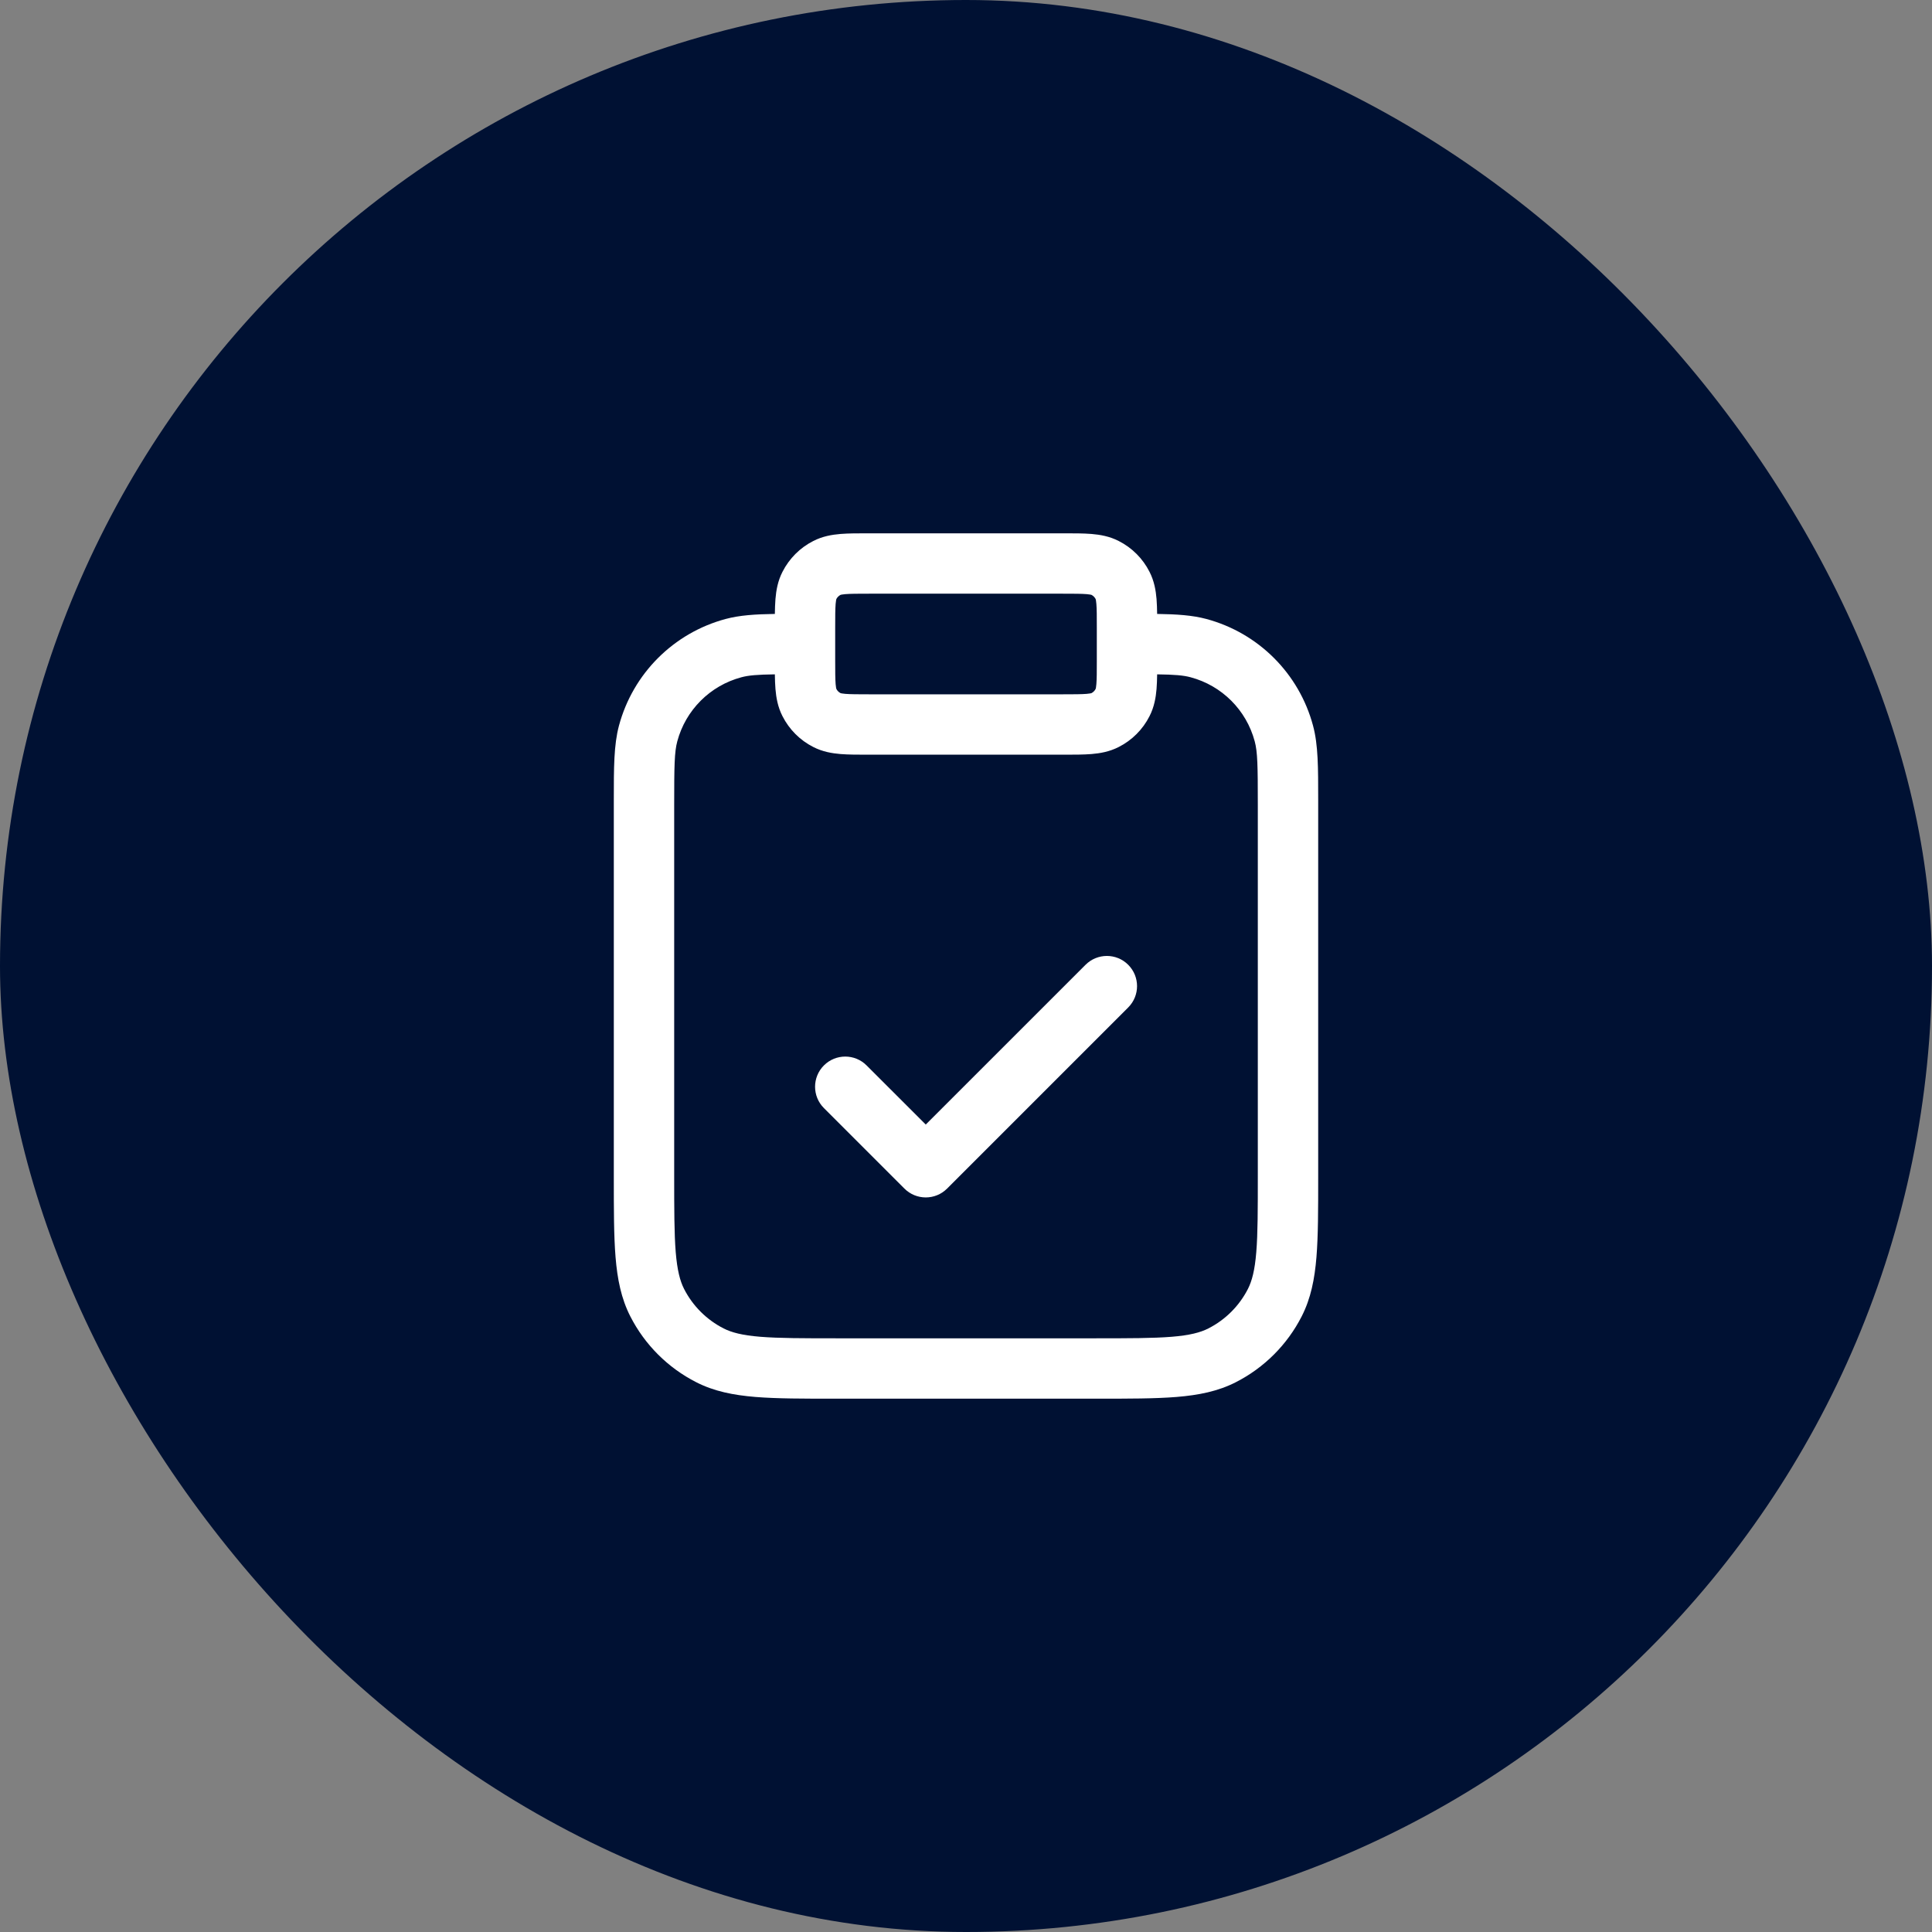
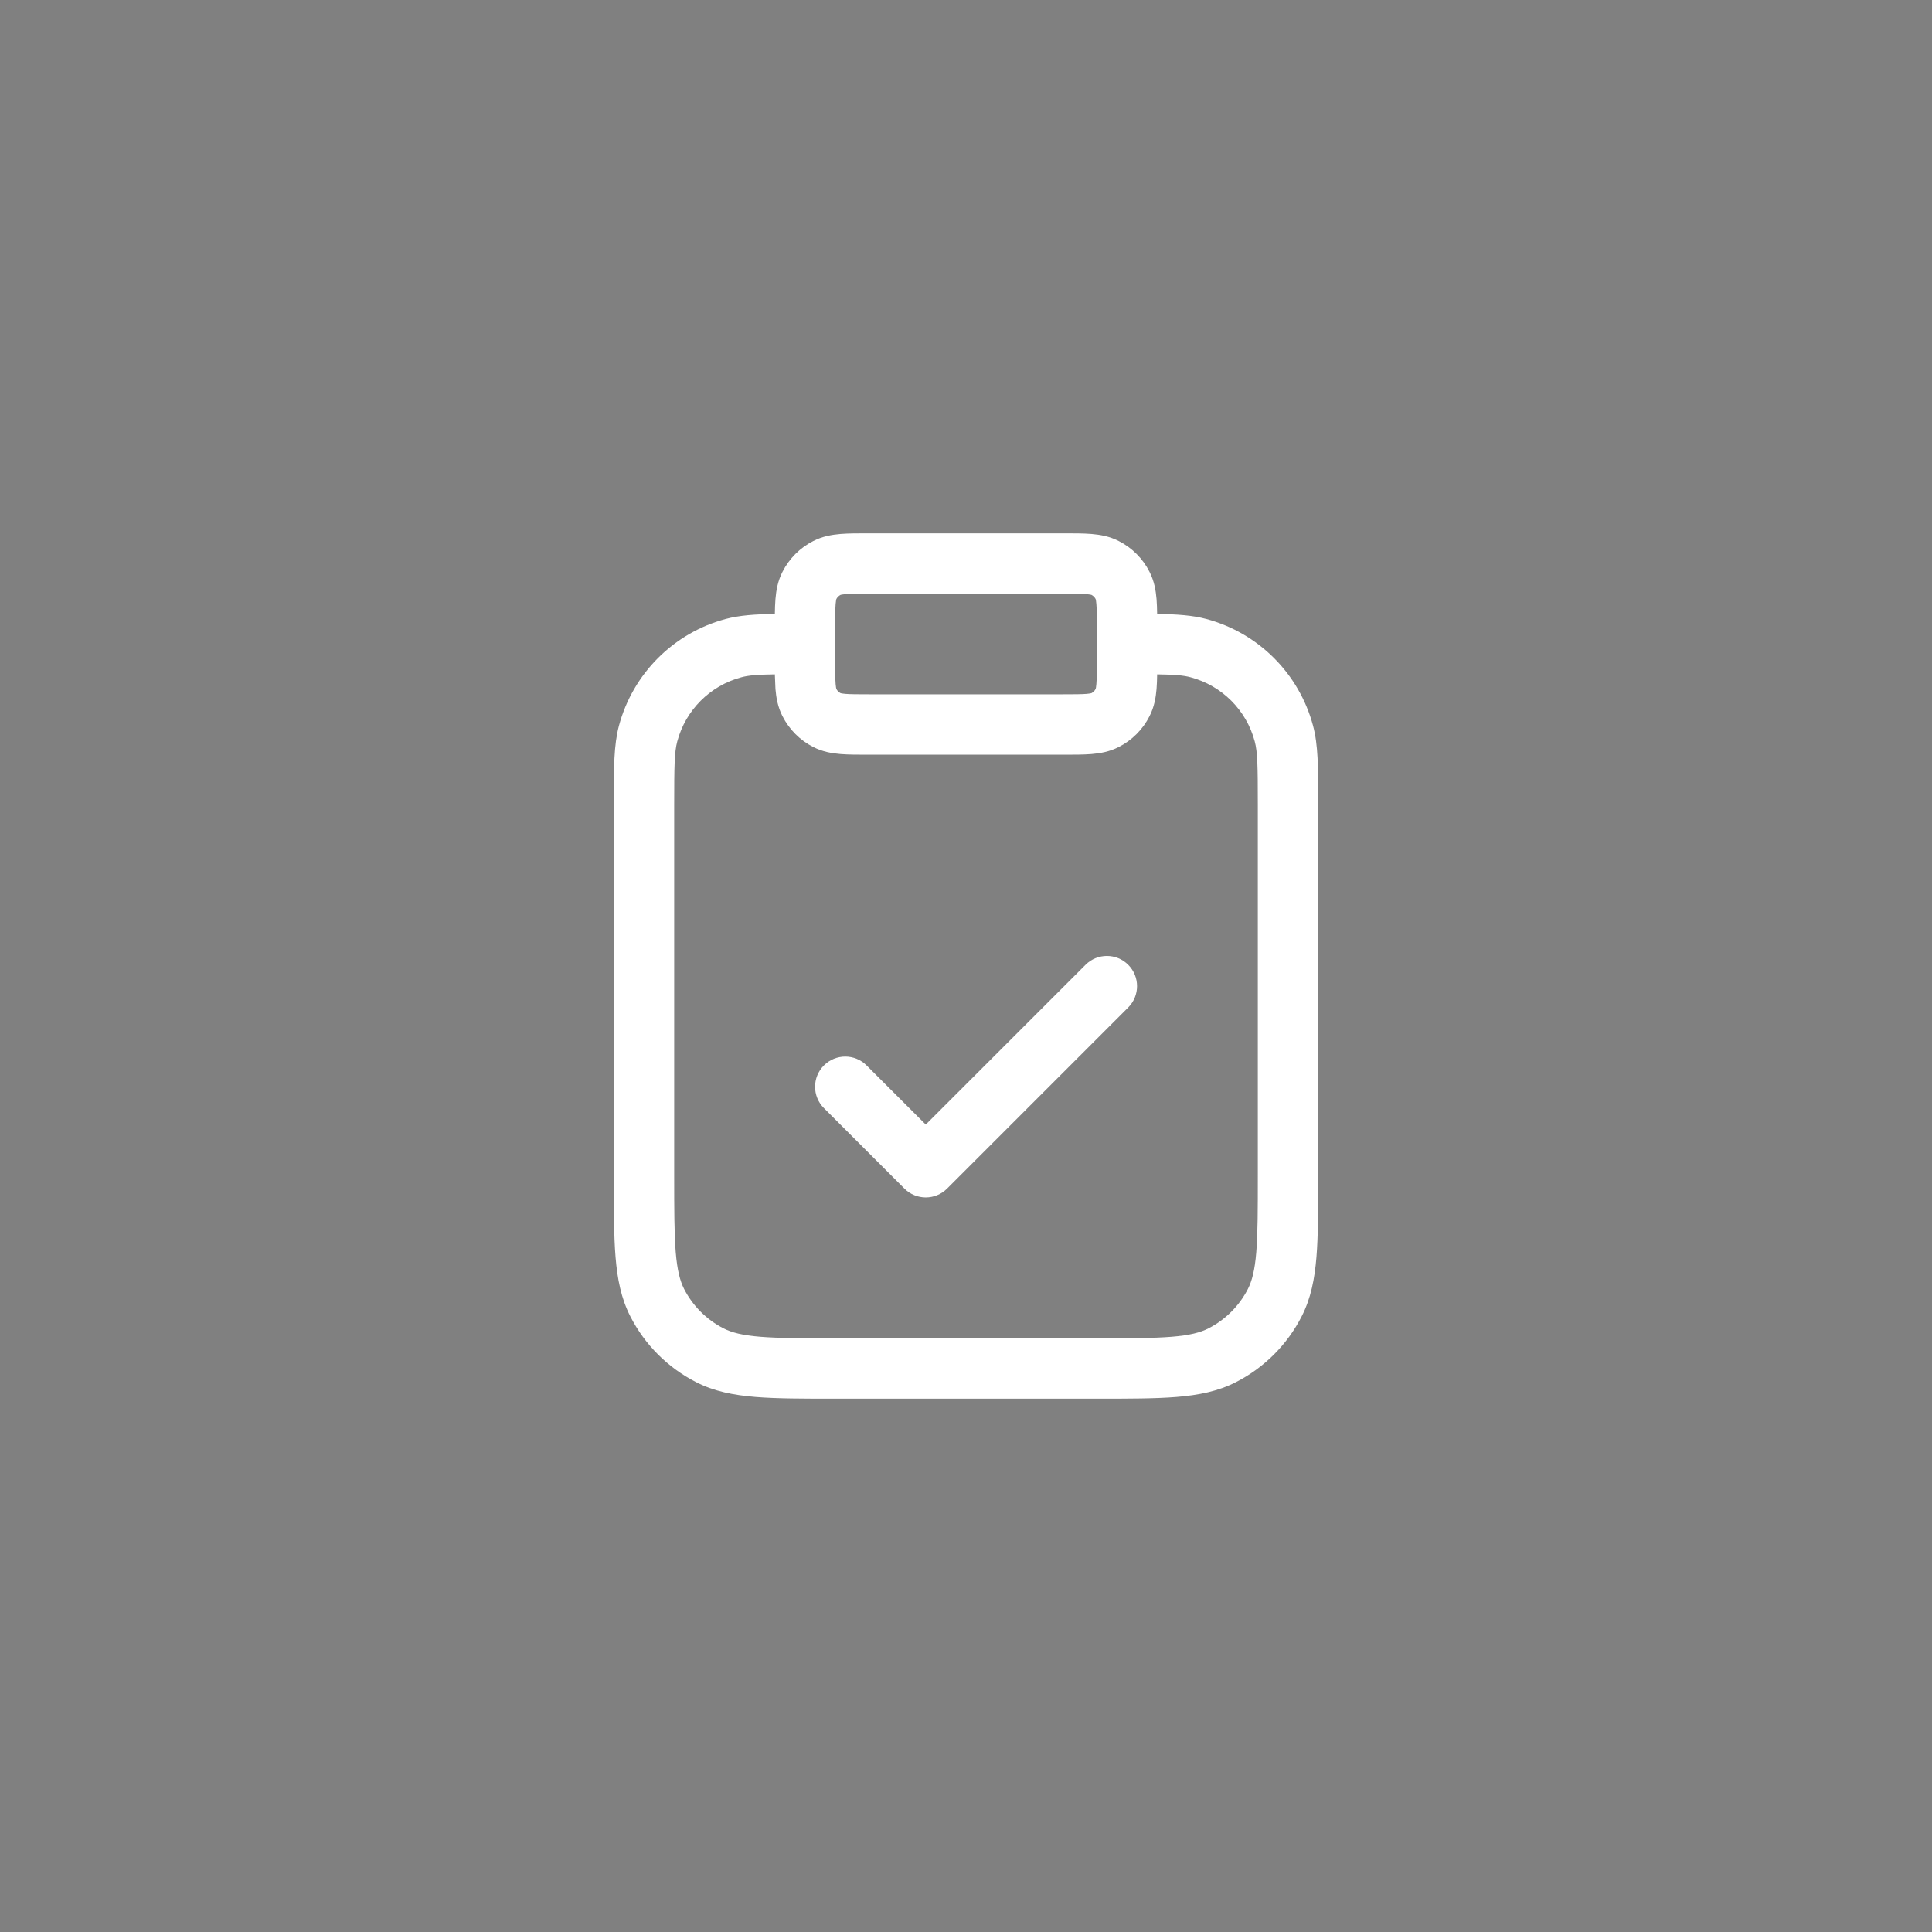
<svg xmlns="http://www.w3.org/2000/svg" width="48" height="48" viewBox="0 0 48 48" fill="none">
  <rect x="0" y="0" width="48" height="48" fill="#808080" stroke="none" />
-   <rect width="48" height="48" rx="24" fill="#001133" />
-   <path fill-rule="evenodd" clip-rule="evenodd" d="M21.574 13.25H26.426C26.684 13.25 26.92 13.25 27.118 13.266C27.331 13.284 27.564 13.323 27.794 13.441C28.124 13.608 28.392 13.876 28.559 14.206C28.677 14.436 28.716 14.669 28.734 14.882C28.743 14.994 28.747 15.119 28.749 15.253C29.242 15.26 29.627 15.286 29.971 15.378C31.265 15.725 32.276 16.735 32.622 18.029C32.751 18.508 32.75 19.066 32.75 19.884C32.75 19.922 32.75 19.961 32.75 20V29.232C32.75 30.045 32.75 30.701 32.707 31.232C32.662 31.778 32.568 32.258 32.341 32.703C31.982 33.408 31.408 33.982 30.703 34.341C30.258 34.568 29.778 34.662 29.232 34.707C28.701 34.75 28.045 34.75 27.232 34.75H20.768C19.955 34.75 19.299 34.75 18.769 34.707C18.222 34.662 17.742 34.568 17.298 34.341C16.592 33.982 16.018 33.408 15.659 32.703C15.432 32.258 15.338 31.778 15.293 31.232C15.25 30.701 15.25 30.045 15.25 29.232L15.25 20C15.25 19.961 15.25 19.922 15.25 19.884C15.25 19.066 15.25 18.508 15.378 18.029C15.725 16.735 16.735 15.725 18.029 15.378C18.373 15.286 18.758 15.26 19.251 15.253C19.253 15.119 19.257 14.994 19.266 14.882C19.284 14.669 19.323 14.436 19.441 14.206C19.609 13.876 19.876 13.608 20.206 13.441C20.436 13.323 20.669 13.284 20.882 13.266C21.08 13.25 21.316 13.25 21.574 13.25ZM19.251 16.754C18.816 16.76 18.598 16.778 18.418 16.827C17.641 17.035 17.035 17.641 16.827 18.418C16.756 18.68 16.75 19.022 16.75 20V29.2C16.75 30.052 16.751 30.647 16.788 31.109C16.826 31.563 16.895 31.824 16.995 32.022C17.211 32.445 17.555 32.789 17.979 33.005C18.176 33.105 18.437 33.175 18.891 33.212C19.353 33.249 19.948 33.25 20.8 33.25H27.2C28.052 33.25 28.647 33.249 29.109 33.212C29.563 33.175 29.824 33.105 30.021 33.005C30.445 32.789 30.789 32.445 31.005 32.022C31.105 31.824 31.175 31.563 31.212 31.109C31.25 30.647 31.25 30.052 31.25 29.2V20C31.25 19.022 31.244 18.68 31.173 18.418C30.965 17.641 30.359 17.035 29.582 16.827C29.402 16.778 29.185 16.76 28.749 16.754C28.747 16.885 28.743 17.008 28.734 17.118C28.716 17.331 28.677 17.564 28.559 17.794C28.392 18.124 28.124 18.392 27.794 18.559C27.564 18.677 27.331 18.716 27.118 18.734C26.92 18.75 26.684 18.75 26.426 18.75H21.574C21.316 18.75 21.08 18.75 20.882 18.734C20.669 18.716 20.436 18.677 20.206 18.559C19.876 18.392 19.609 18.124 19.441 17.794C19.323 17.564 19.284 17.331 19.266 17.118C19.257 17.008 19.253 16.885 19.251 16.754ZM27.25 15.6C27.25 15.308 27.25 15.133 27.239 15.004C27.233 14.925 27.224 14.892 27.221 14.883C27.198 14.839 27.161 14.802 27.117 14.779C27.108 14.776 27.075 14.768 26.996 14.761C26.867 14.751 26.692 14.75 26.4 14.75H21.6C21.308 14.75 21.134 14.751 21.004 14.761C20.925 14.768 20.892 14.776 20.884 14.779C20.839 14.802 20.802 14.839 20.779 14.883C20.776 14.892 20.768 14.925 20.761 15.004C20.751 15.133 20.75 15.308 20.75 15.6V16.4C20.75 16.692 20.751 16.867 20.761 16.996C20.768 17.075 20.776 17.108 20.779 17.116C20.802 17.161 20.839 17.198 20.884 17.221C20.892 17.224 20.925 17.232 21.004 17.239C21.134 17.249 21.308 17.25 21.6 17.25H26.4C26.692 17.25 26.867 17.249 26.996 17.239C27.075 17.232 27.108 17.224 27.117 17.221C27.161 17.198 27.198 17.161 27.221 17.116C27.224 17.108 27.233 17.075 27.239 16.996C27.25 16.867 27.25 16.692 27.25 16.4V15.6ZM27.22 17.119C27.22 17.119 27.221 17.119 27.221 17.118L27.22 17.119ZM27.119 17.22C27.119 17.22 27.119 17.221 27.118 17.221L27.119 17.22ZM20.881 17.22C20.881 17.22 20.881 17.22 20.882 17.221L20.881 17.22ZM20.779 17.118C20.78 17.119 20.78 17.119 20.78 17.119L20.779 17.118ZM20.78 14.881C20.78 14.881 20.78 14.881 20.779 14.882L20.78 14.881ZM20.882 14.779C20.881 14.78 20.881 14.78 20.881 14.78L20.882 14.779ZM27.118 14.779C27.119 14.78 27.119 14.78 27.119 14.78L27.118 14.779ZM27.22 14.881C27.22 14.881 27.221 14.881 27.221 14.882L27.22 14.881ZM28.03 23.97C28.323 24.263 28.323 24.737 28.03 25.03L23.53 29.53C23.238 29.823 22.763 29.823 22.47 29.53L20.47 27.53C20.177 27.237 20.177 26.763 20.47 26.47C20.763 26.177 21.238 26.177 21.53 26.47L23 27.939L26.97 23.97C27.263 23.677 27.738 23.677 28.03 23.97Z" fill="white" />
+   <path fill-rule="evenodd" clip-rule="evenodd" d="M21.574 13.25H26.426C26.684 13.25 26.92 13.25 27.118 13.266C27.331 13.284 27.564 13.323 27.794 13.441C28.124 13.608 28.392 13.876 28.559 14.206C28.677 14.436 28.716 14.669 28.734 14.882C28.743 14.994 28.747 15.119 28.749 15.253C29.242 15.26 29.627 15.286 29.971 15.378C31.265 15.725 32.276 16.735 32.622 18.029C32.751 18.508 32.75 19.066 32.75 19.884C32.75 19.922 32.75 19.961 32.75 20V29.232C32.75 30.045 32.75 30.701 32.707 31.232C32.662 31.778 32.568 32.258 32.341 32.703C31.982 33.408 31.408 33.982 30.703 34.341C30.258 34.568 29.778 34.662 29.232 34.707C28.701 34.75 28.045 34.75 27.232 34.75H20.768C19.955 34.75 19.299 34.75 18.769 34.707C18.222 34.662 17.742 34.568 17.298 34.341C16.592 33.982 16.018 33.408 15.659 32.703C15.432 32.258 15.338 31.778 15.293 31.232C15.25 30.701 15.25 30.045 15.25 29.232L15.25 20C15.25 19.961 15.25 19.922 15.25 19.884C15.25 19.066 15.25 18.508 15.378 18.029C15.725 16.735 16.735 15.725 18.029 15.378C18.373 15.286 18.758 15.26 19.251 15.253C19.253 15.119 19.257 14.994 19.266 14.882C19.284 14.669 19.323 14.436 19.441 14.206C19.609 13.876 19.876 13.608 20.206 13.441C20.436 13.323 20.669 13.284 20.882 13.266C21.08 13.25 21.316 13.25 21.574 13.25ZM19.251 16.754C18.816 16.76 18.598 16.778 18.418 16.827C17.641 17.035 17.035 17.641 16.827 18.418C16.756 18.68 16.75 19.022 16.75 20V29.2C16.75 30.052 16.751 30.647 16.788 31.109C16.826 31.563 16.895 31.824 16.995 32.022C17.211 32.445 17.555 32.789 17.979 33.005C18.176 33.105 18.437 33.175 18.891 33.212C19.353 33.249 19.948 33.25 20.8 33.25H27.2C28.052 33.25 28.647 33.249 29.109 33.212C29.563 33.175 29.824 33.105 30.021 33.005C30.445 32.789 30.789 32.445 31.005 32.022C31.105 31.824 31.175 31.563 31.212 31.109C31.25 30.647 31.25 30.052 31.25 29.2V20C31.25 19.022 31.244 18.68 31.173 18.418C30.965 17.641 30.359 17.035 29.582 16.827C29.402 16.778 29.185 16.76 28.749 16.754C28.747 16.885 28.743 17.008 28.734 17.118C28.716 17.331 28.677 17.564 28.559 17.794C28.392 18.124 28.124 18.392 27.794 18.559C27.564 18.677 27.331 18.716 27.118 18.734C26.92 18.75 26.684 18.75 26.426 18.75H21.574C21.316 18.75 21.08 18.75 20.882 18.734C20.669 18.716 20.436 18.677 20.206 18.559C19.876 18.392 19.609 18.124 19.441 17.794C19.323 17.564 19.284 17.331 19.266 17.118ZM27.25 15.6C27.25 15.308 27.25 15.133 27.239 15.004C27.233 14.925 27.224 14.892 27.221 14.883C27.198 14.839 27.161 14.802 27.117 14.779C27.108 14.776 27.075 14.768 26.996 14.761C26.867 14.751 26.692 14.75 26.4 14.75H21.6C21.308 14.75 21.134 14.751 21.004 14.761C20.925 14.768 20.892 14.776 20.884 14.779C20.839 14.802 20.802 14.839 20.779 14.883C20.776 14.892 20.768 14.925 20.761 15.004C20.751 15.133 20.75 15.308 20.75 15.6V16.4C20.75 16.692 20.751 16.867 20.761 16.996C20.768 17.075 20.776 17.108 20.779 17.116C20.802 17.161 20.839 17.198 20.884 17.221C20.892 17.224 20.925 17.232 21.004 17.239C21.134 17.249 21.308 17.25 21.6 17.25H26.4C26.692 17.25 26.867 17.249 26.996 17.239C27.075 17.232 27.108 17.224 27.117 17.221C27.161 17.198 27.198 17.161 27.221 17.116C27.224 17.108 27.233 17.075 27.239 16.996C27.25 16.867 27.25 16.692 27.25 16.4V15.6ZM27.22 17.119C27.22 17.119 27.221 17.119 27.221 17.118L27.22 17.119ZM27.119 17.22C27.119 17.22 27.119 17.221 27.118 17.221L27.119 17.22ZM20.881 17.22C20.881 17.22 20.881 17.22 20.882 17.221L20.881 17.22ZM20.779 17.118C20.78 17.119 20.78 17.119 20.78 17.119L20.779 17.118ZM20.78 14.881C20.78 14.881 20.78 14.881 20.779 14.882L20.78 14.881ZM20.882 14.779C20.881 14.78 20.881 14.78 20.881 14.78L20.882 14.779ZM27.118 14.779C27.119 14.78 27.119 14.78 27.119 14.78L27.118 14.779ZM27.22 14.881C27.22 14.881 27.221 14.881 27.221 14.882L27.22 14.881ZM28.03 23.97C28.323 24.263 28.323 24.737 28.03 25.03L23.53 29.53C23.238 29.823 22.763 29.823 22.47 29.53L20.47 27.53C20.177 27.237 20.177 26.763 20.47 26.47C20.763 26.177 21.238 26.177 21.53 26.47L23 27.939L26.97 23.97C27.263 23.677 27.738 23.677 28.03 23.97Z" fill="white" />
</svg>